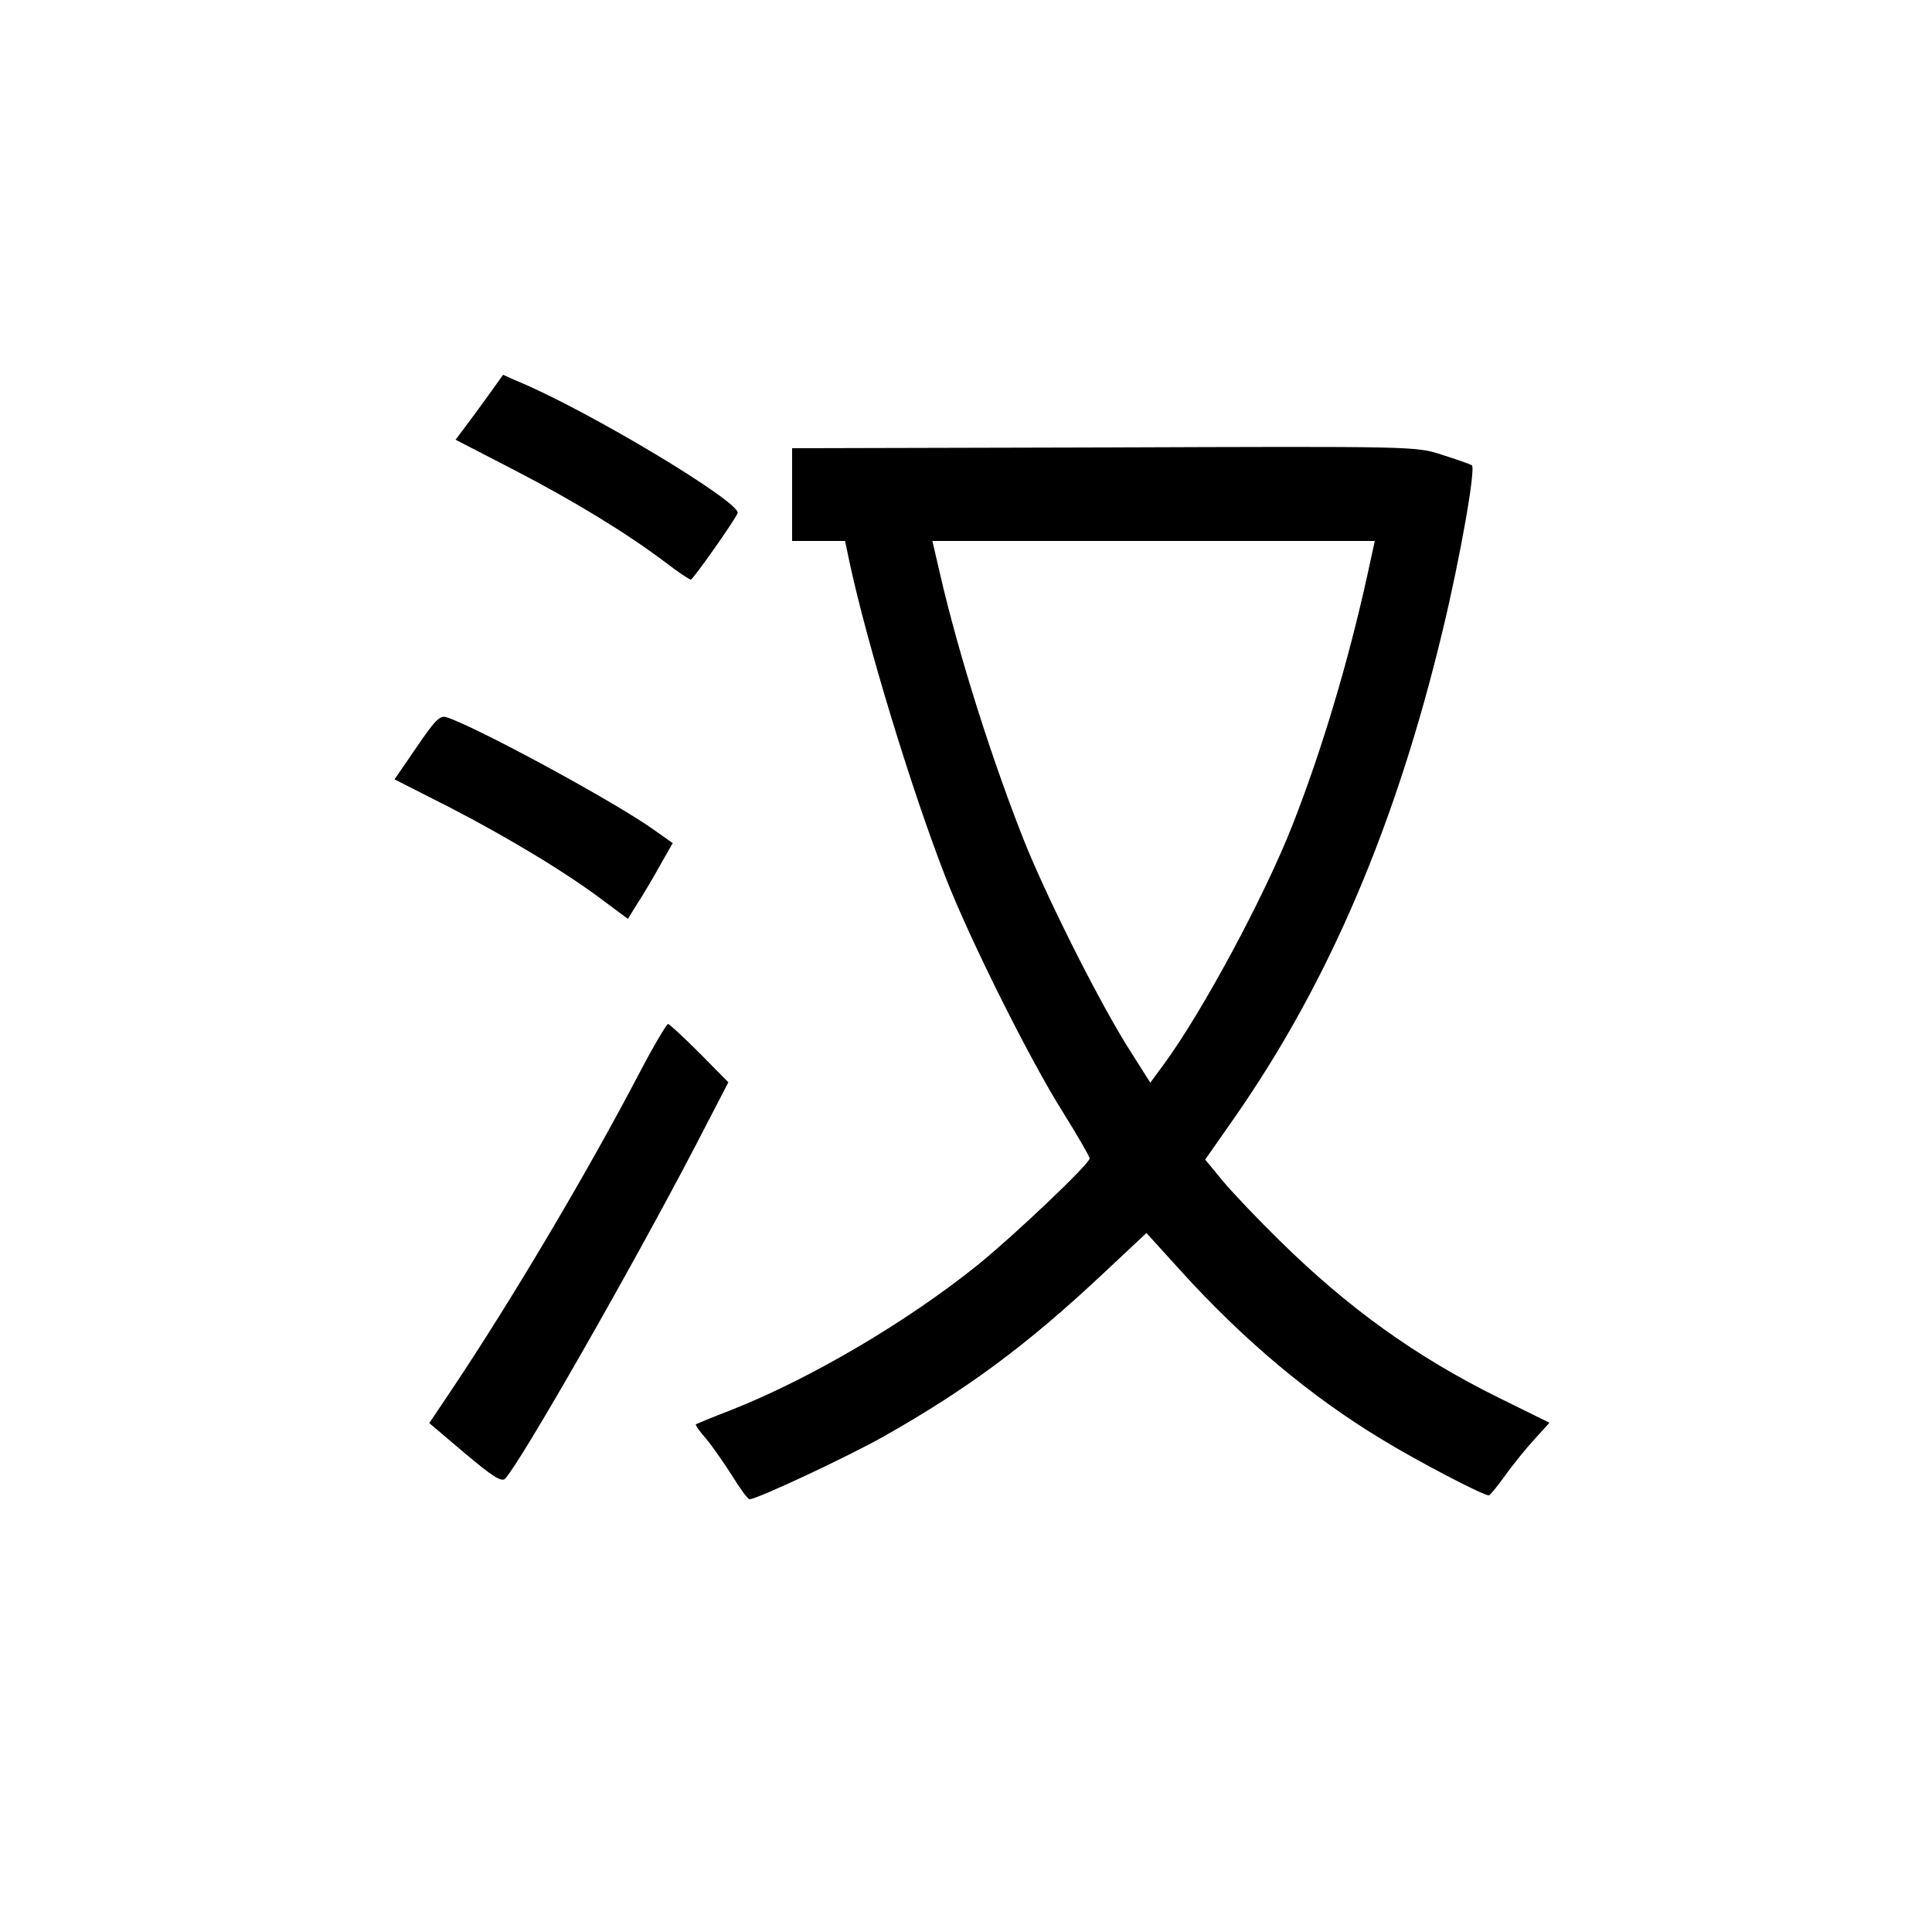
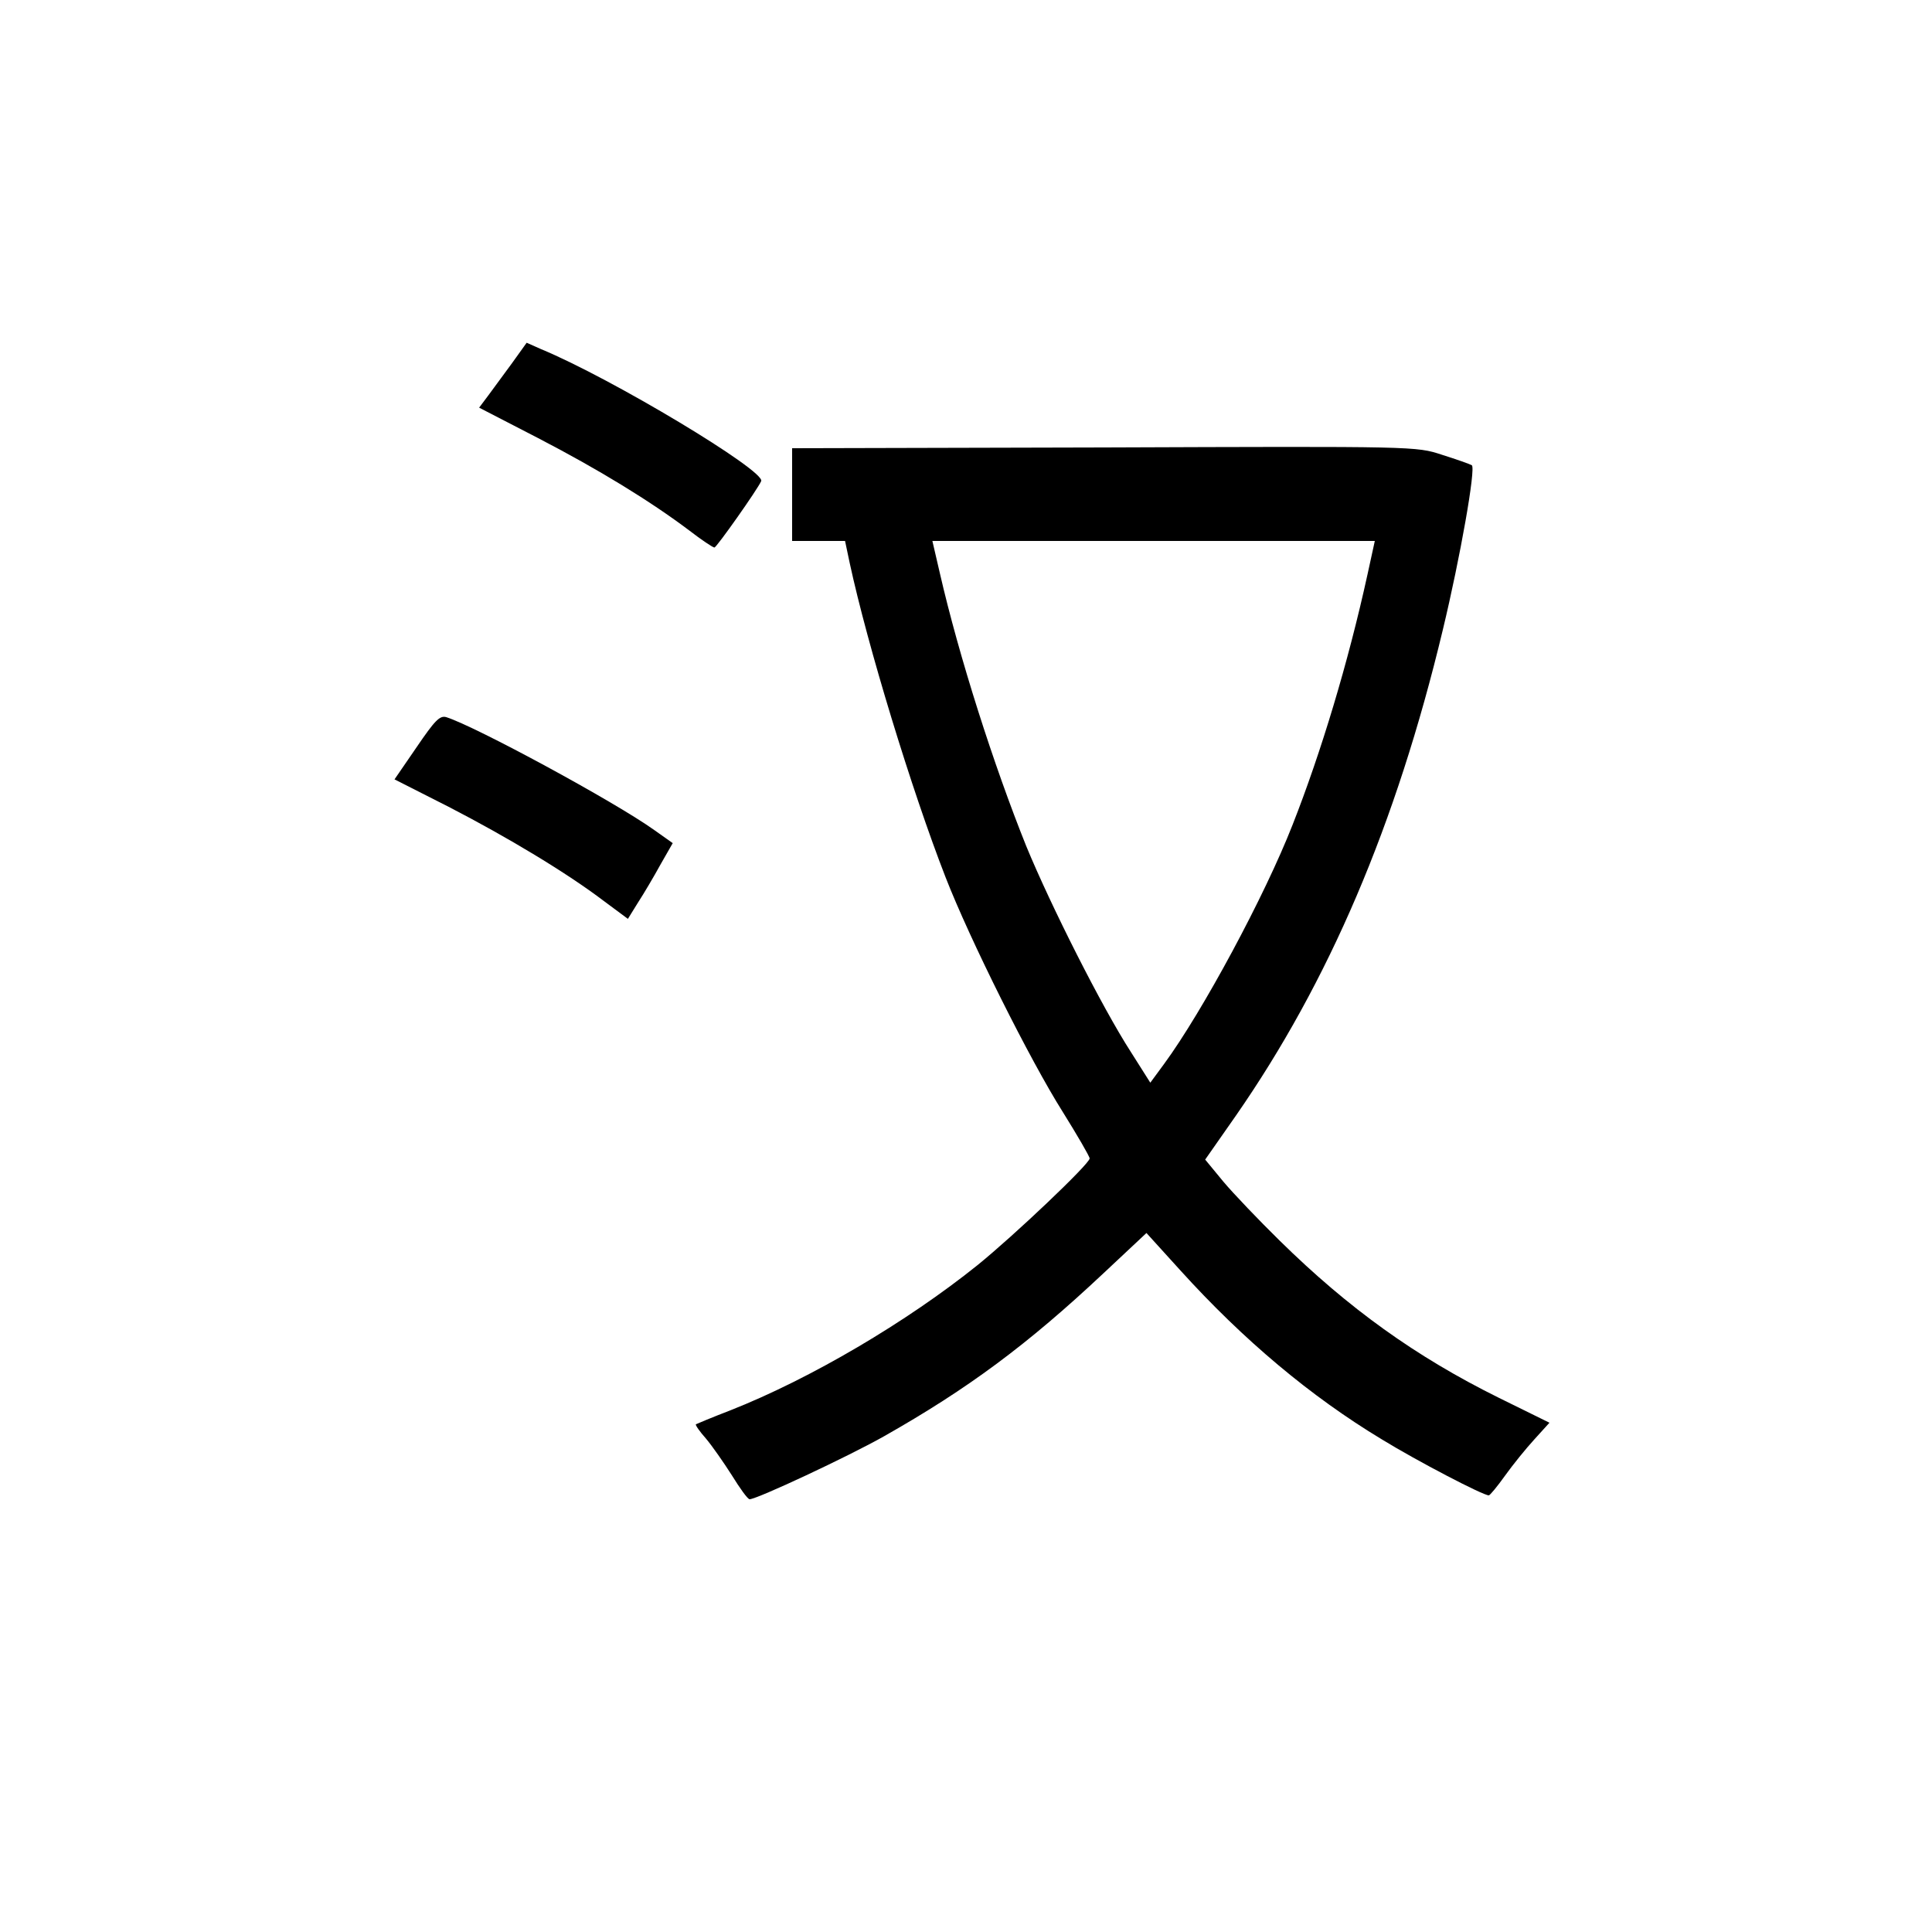
<svg xmlns="http://www.w3.org/2000/svg" version="1.0" width="500pt" height="500pt" viewBox="0 0 500 500" preserveAspectRatio="xMidYMid meet">
  <g transform="translate(0,500) scale(0.1,-0.1)" fill="#000000" stroke="none">
-     <path d="M1264 3977 c-20 -28 -48 -66 -61 -83 l-24 -32 153 -79 c158 -82 290 -163 391 -239 31 -24 61 -44 65 -44 6 1 112 151 121 172 10 27 -387 266 -571 342 l-36 16 -38 -53z" />
+     <path d="M1264 3977 l-24 -32 153 -79 c158 -82 290 -163 391 -239 31 -24 61 -44 65 -44 6 1 112 151 121 172 10 27 -387 266 -571 342 l-36 16 -38 -53z" />
    <path d="M2858 3842 l-808 -2 0 -120 0 -120 68 0 69 0 12 -57 c46 -213 160 -587 248 -813 63 -162 219 -474 303 -607 38 -61 70 -116 70 -121 0 -14 -195 -199 -290 -276 -183 -147 -432 -294 -640 -376 -47 -18 -87 -35 -89 -36 -2 -2 10 -19 26 -37 16 -19 46 -62 67 -95 21 -34 41 -62 46 -62 19 0 256 111 348 163 217 123 371 237 568 422 l111 104 88 -97 c163 -180 337 -326 521 -437 93 -57 262 -145 277 -145 3 0 22 23 42 51 20 28 54 70 76 94 l39 43 -132 65 c-214 106 -388 231 -566 406 -54 53 -120 122 -146 153 l-47 57 79 113 c241 347 415 753 536 1258 45 187 86 419 75 426 -5 3 -39 15 -77 27 -67 22 -67 22 -874 19z m681 -329 c-50 -228 -120 -460 -194 -648 -72 -184 -233 -483 -332 -618 l-36 -49 -50 79 c-75 116 -208 380 -271 533 -84 209 -174 490 -224 708 l-19 82 572 0 573 0 -19 -87z" />
    <path d="M1078 3066 l-57 -83 140 -71 c153 -79 306 -171 402 -244 l62 -46 26 42 c15 23 41 67 58 98 l32 56 -48 34 c-102 73 -462 268 -538 292 -17 5 -30 -9 -77 -78z" />
-     <path d="M1650 2214 c-135 -257 -324 -575 -476 -803 l-63 -94 92 -78 c71 -60 95 -75 104 -66 39 40 330 549 494 864 l84 162 -75 76 c-41 41 -78 75 -81 75 -4 0 -40 -61 -79 -136z" />
  </g>
</svg>